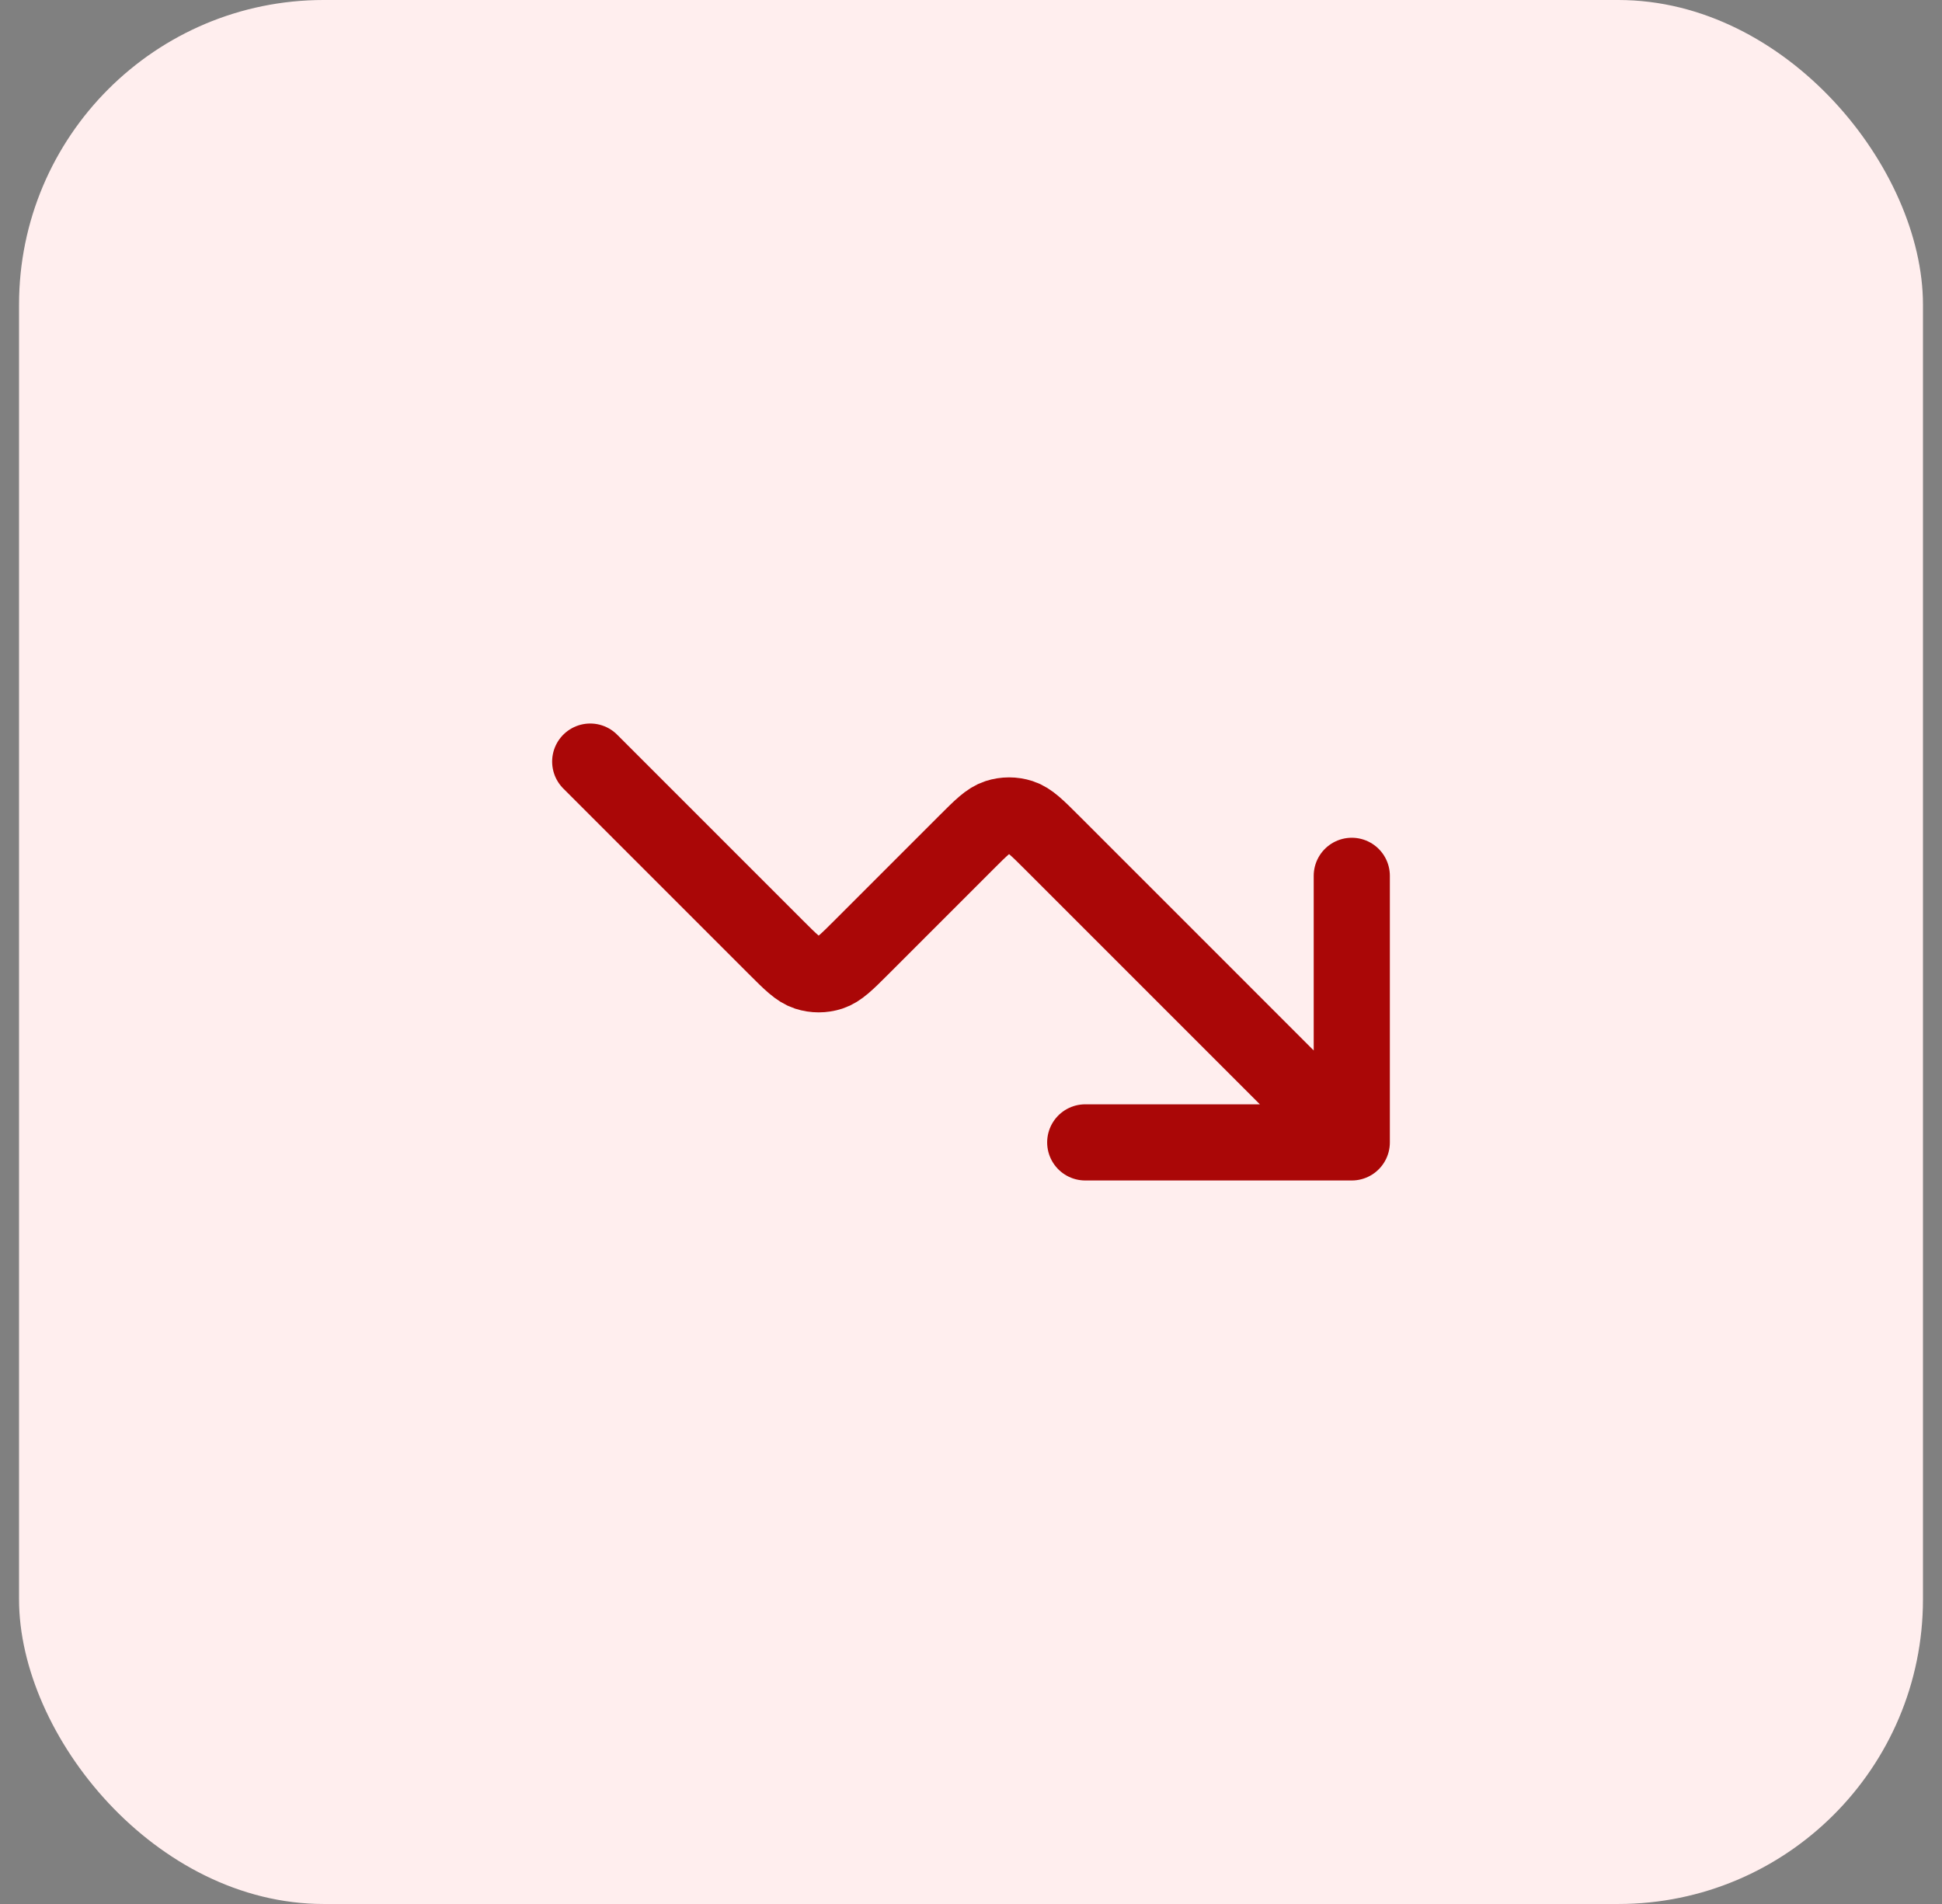
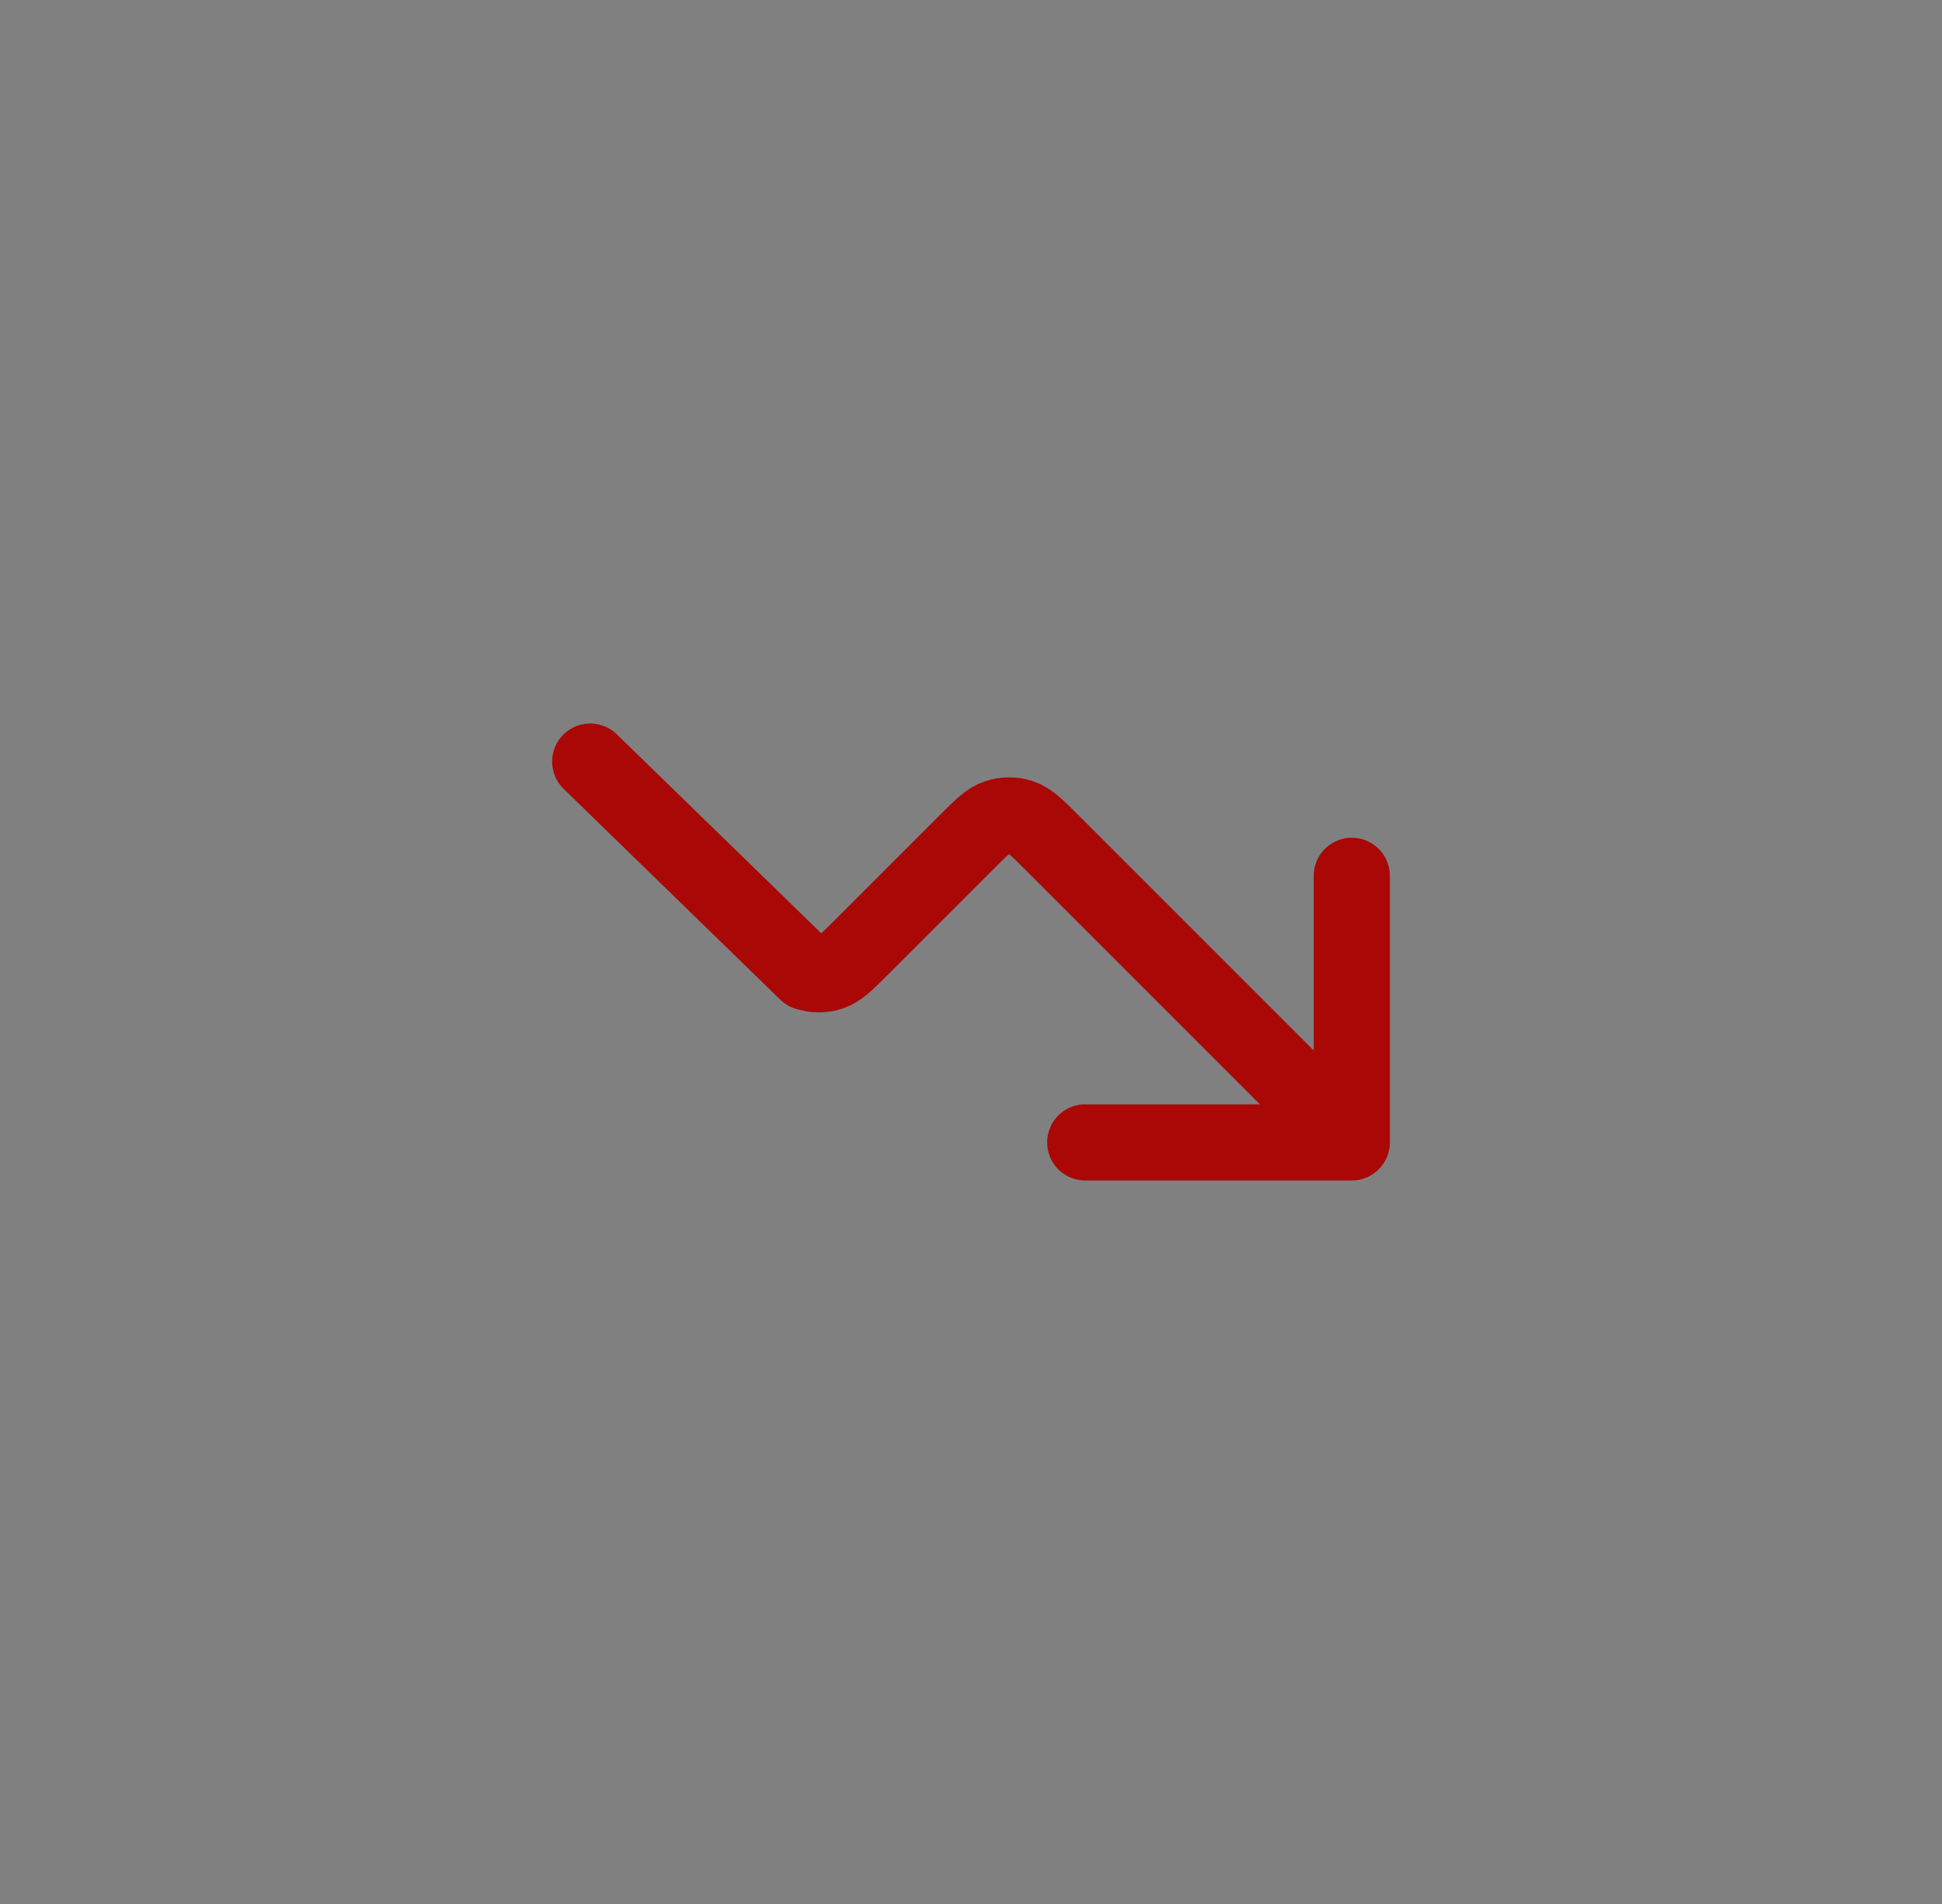
<svg xmlns="http://www.w3.org/2000/svg" width="51" height="50" viewBox="0 0 51 50" fill="none">
  <rect x="0" y="0" width="51" height="50" fill="#808080" stroke="none" />
-   <rect x="0.5" width="50" height="50" rx="8" fill="#FFEEEE" />
-   <path d="M35.5 30L27.631 22.131C27.235 21.735 27.037 21.537 26.809 21.463C26.608 21.398 26.392 21.398 26.191 21.463C25.963 21.537 25.765 21.735 25.369 22.131L22.631 24.869C22.235 25.265 22.037 25.463 21.809 25.537C21.608 25.602 21.392 25.602 21.191 25.537C20.963 25.463 20.765 25.265 20.369 24.869L15.5 20M35.5 30H28.5M35.5 30V23" stroke="#AA0707" stroke-width="2" stroke-linecap="round" stroke-linejoin="round" />
+   <path d="M35.5 30L27.631 22.131C27.235 21.735 27.037 21.537 26.809 21.463C26.608 21.398 26.392 21.398 26.191 21.463C25.963 21.537 25.765 21.735 25.369 22.131L22.631 24.869C22.235 25.265 22.037 25.463 21.809 25.537C21.608 25.602 21.392 25.602 21.191 25.537L15.5 20M35.5 30H28.5M35.5 30V23" stroke="#AA0707" stroke-width="2" stroke-linecap="round" stroke-linejoin="round" />
</svg>